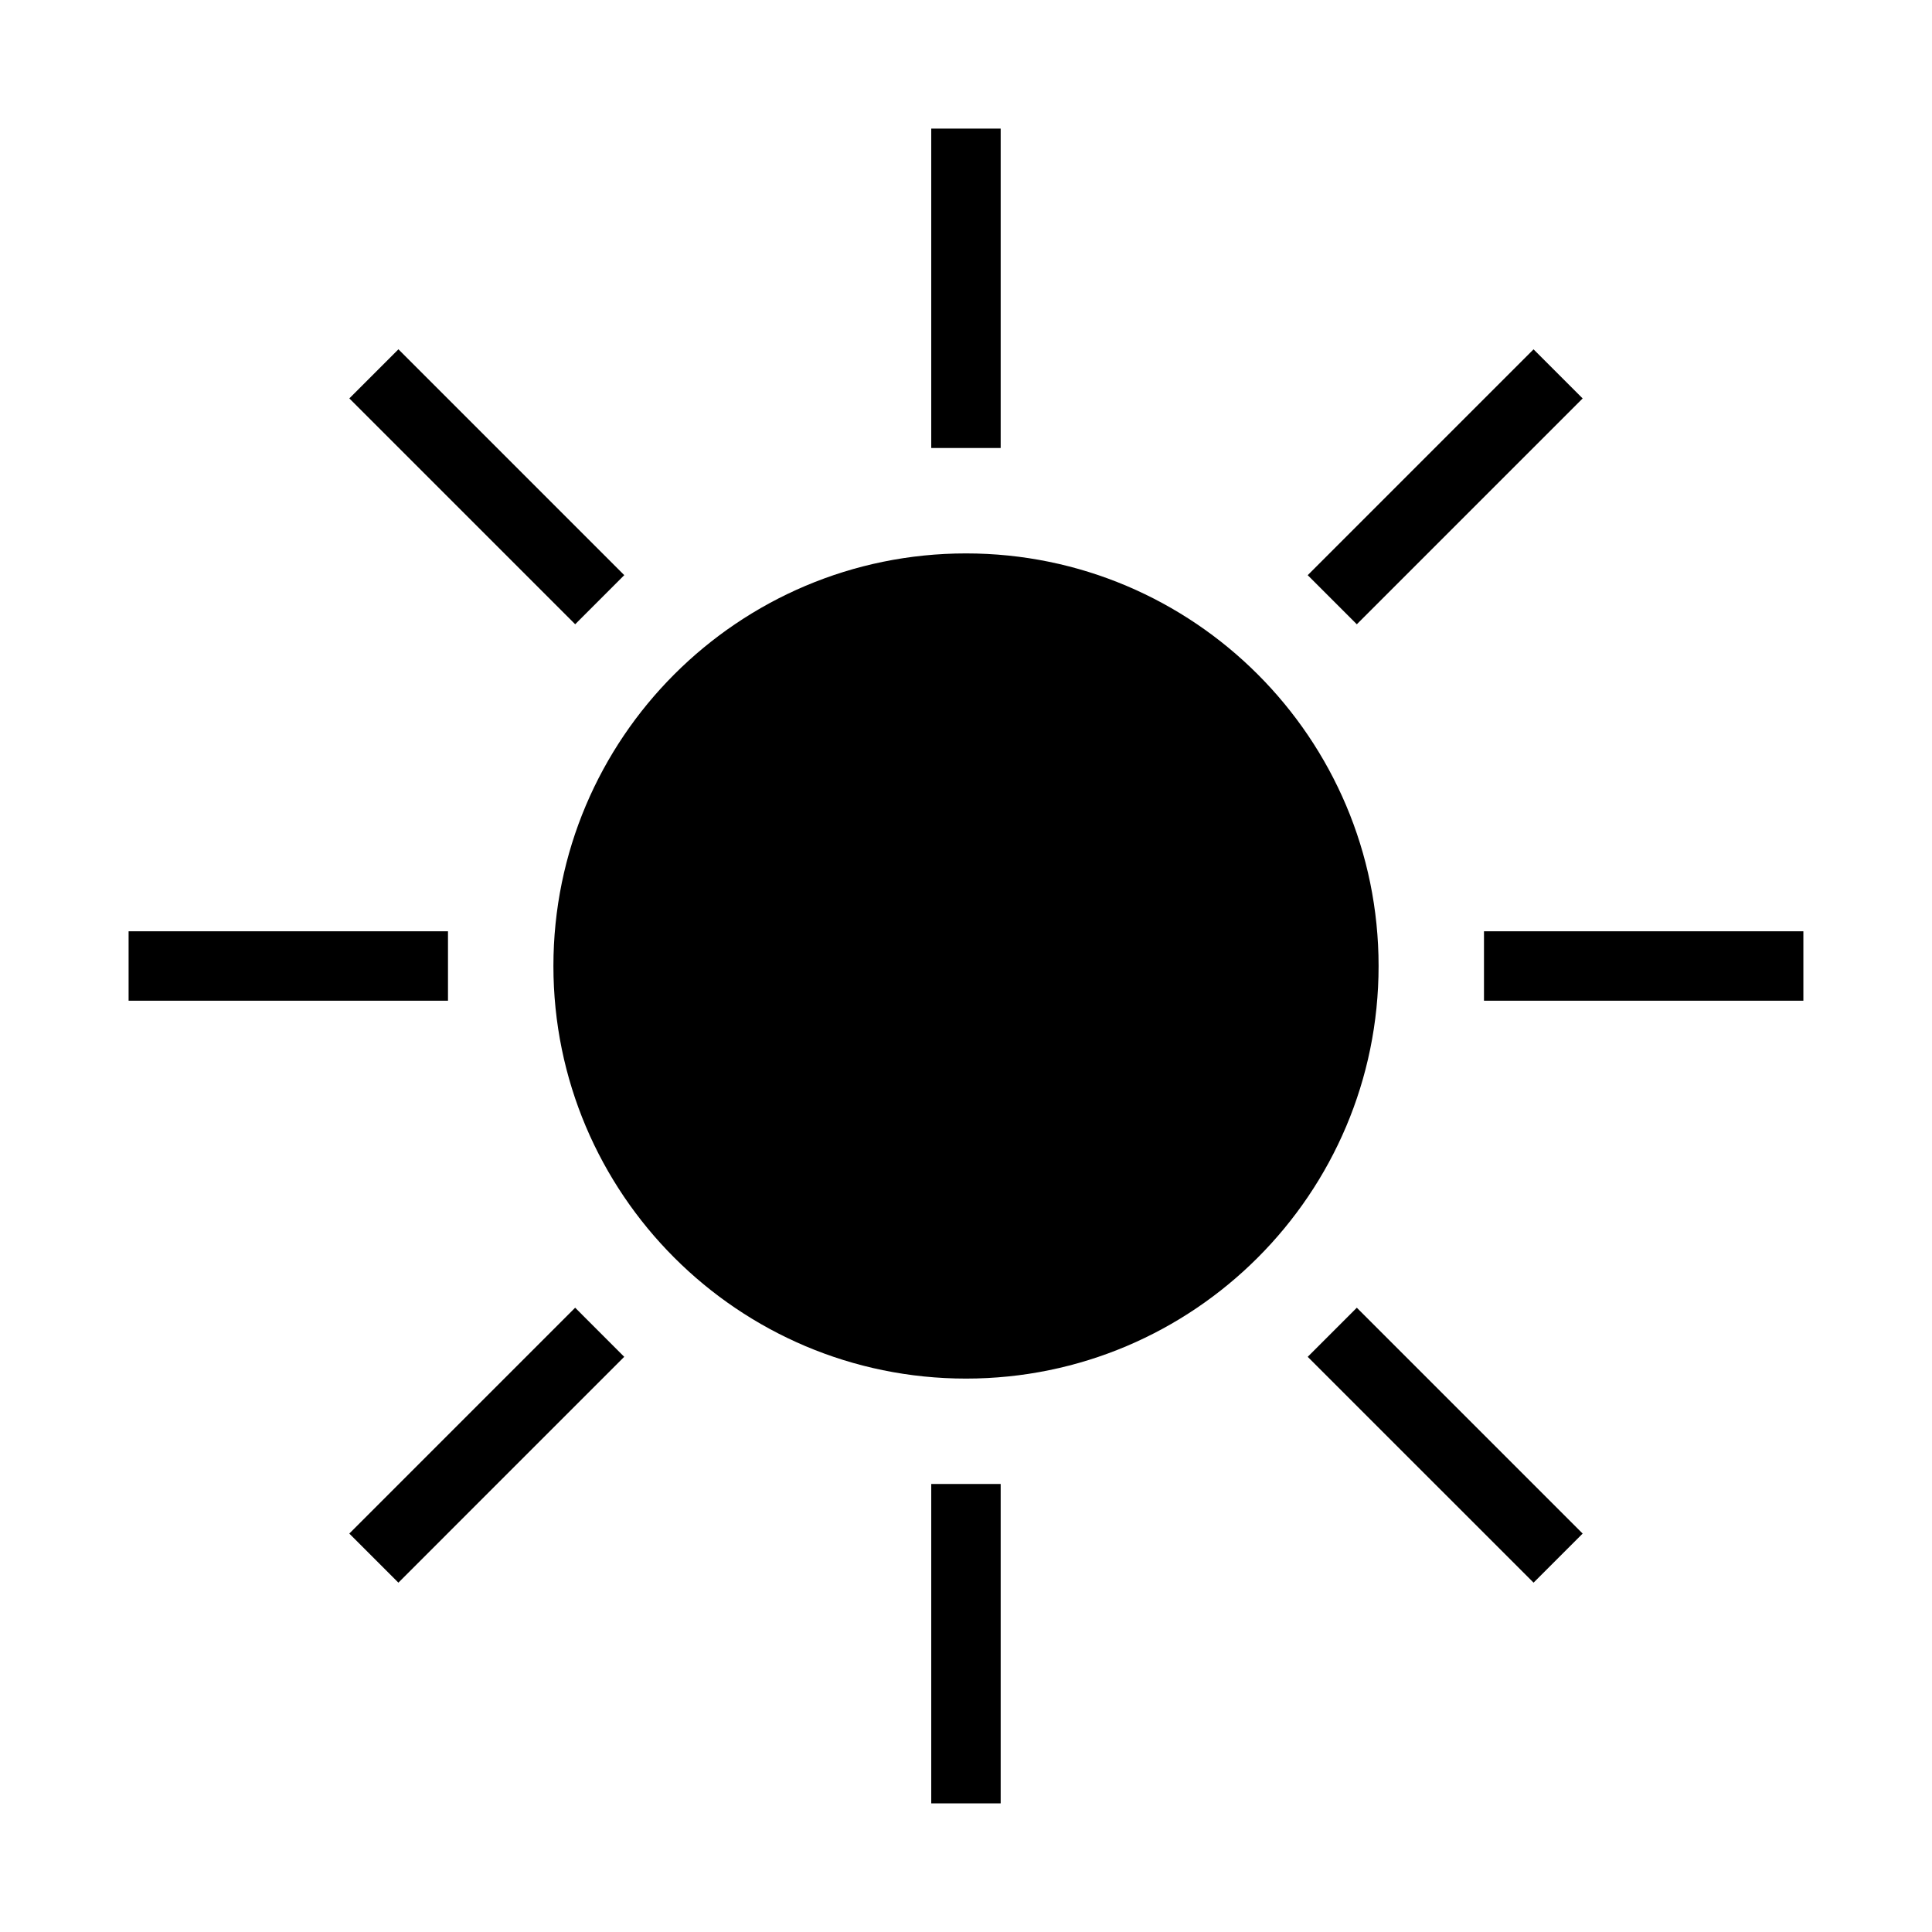
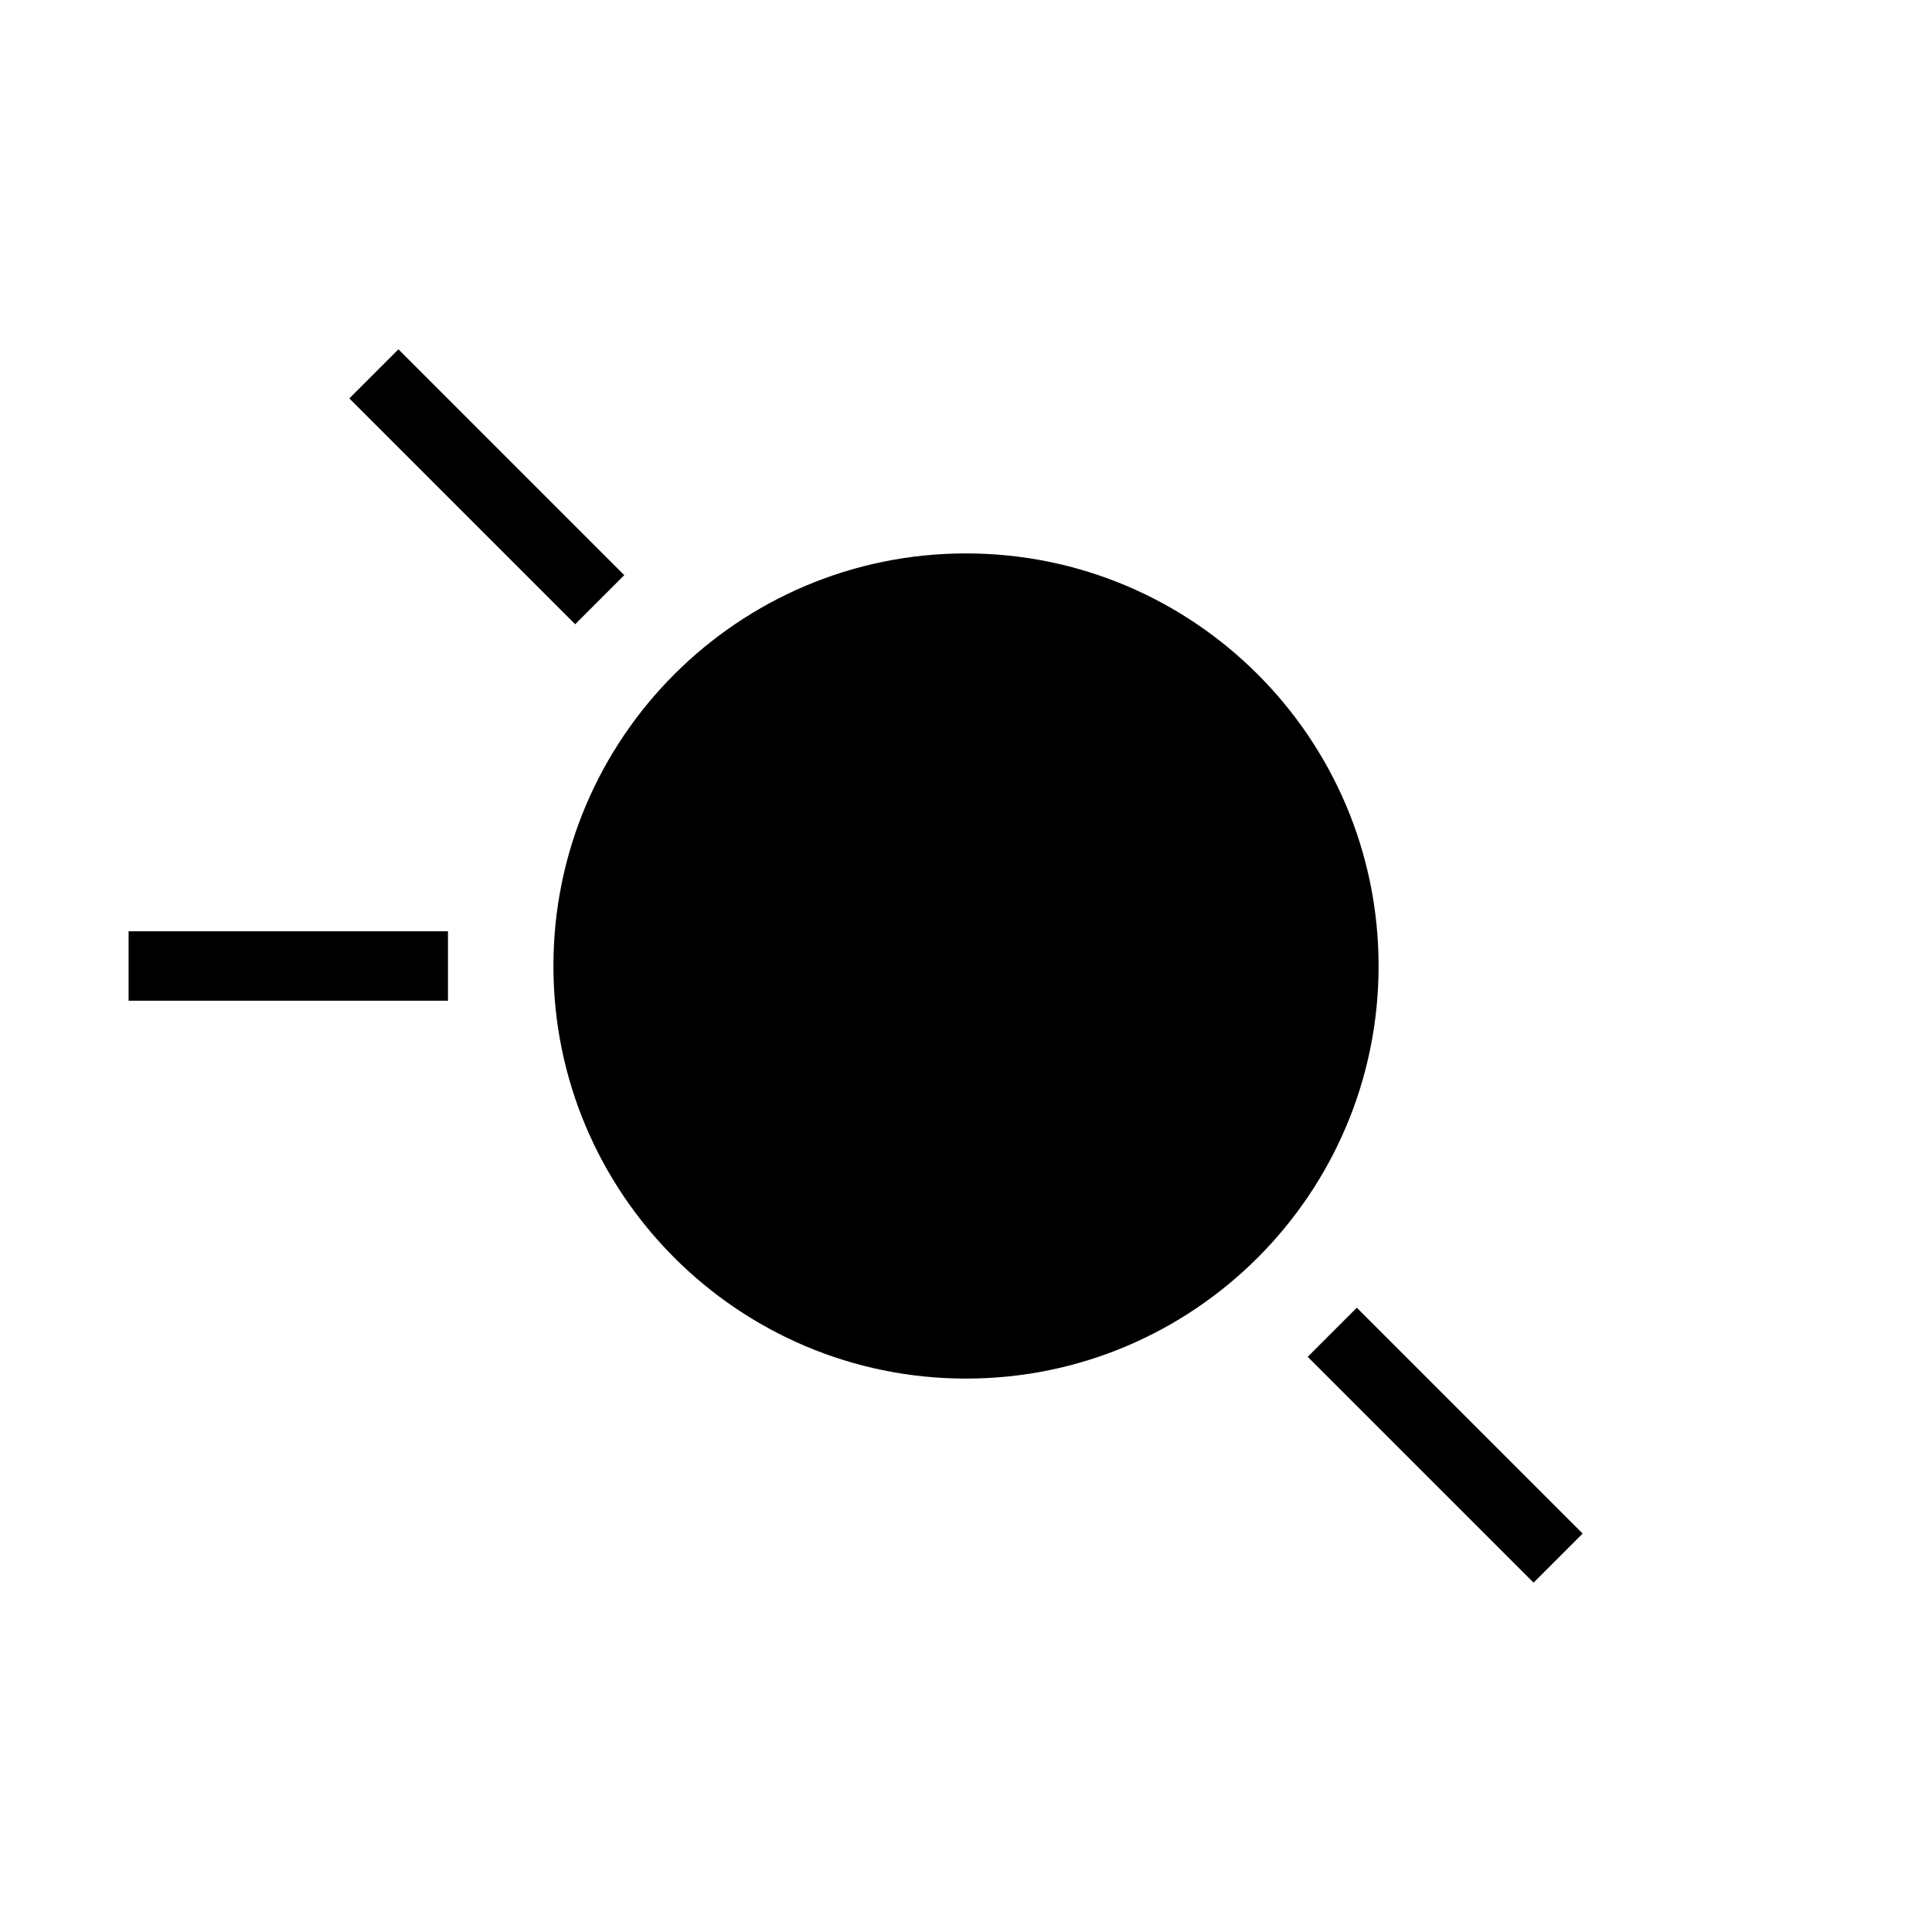
<svg xmlns="http://www.w3.org/2000/svg" fill="#000000" width="800px" height="800px" version="1.1" viewBox="144 144 512 512">
  <g fill-rule="evenodd">
    <path d="m400 290.66c60.34 0 109.34 48.992 109.34 109.34 0 60.348-48.996 109.34-109.34 109.34-60.348 0-109.34-48.992-109.34-109.34 0-60.344 48.992-109.34 109.34-109.34z" />
-     <path d="m390.79 178.08h18.398v84.645h-18.398z" />
-     <path d="m563.42 249.59-13.012-13.012-59.852 59.852 13.012 13.012z" />
-     <path d="m537.27 390.8h84.641v18.398h-84.641z" />
    <path d="m550.41 563.42 13.012-13.008-59.852-59.852-13.012 13.012z" />
-     <path d="m390.79 537.27h18.398v84.641h-18.398z" />
-     <path d="m236.57 550.41 13.012 13.008 59.844-59.848-13.004-13.012z" />
    <path d="m178.08 390.8h84.641v18.398h-84.641z" />
    <path d="m249.59 236.57-13.012 13.012 59.852 59.852 13.004-13.012z" />
  </g>
</svg>